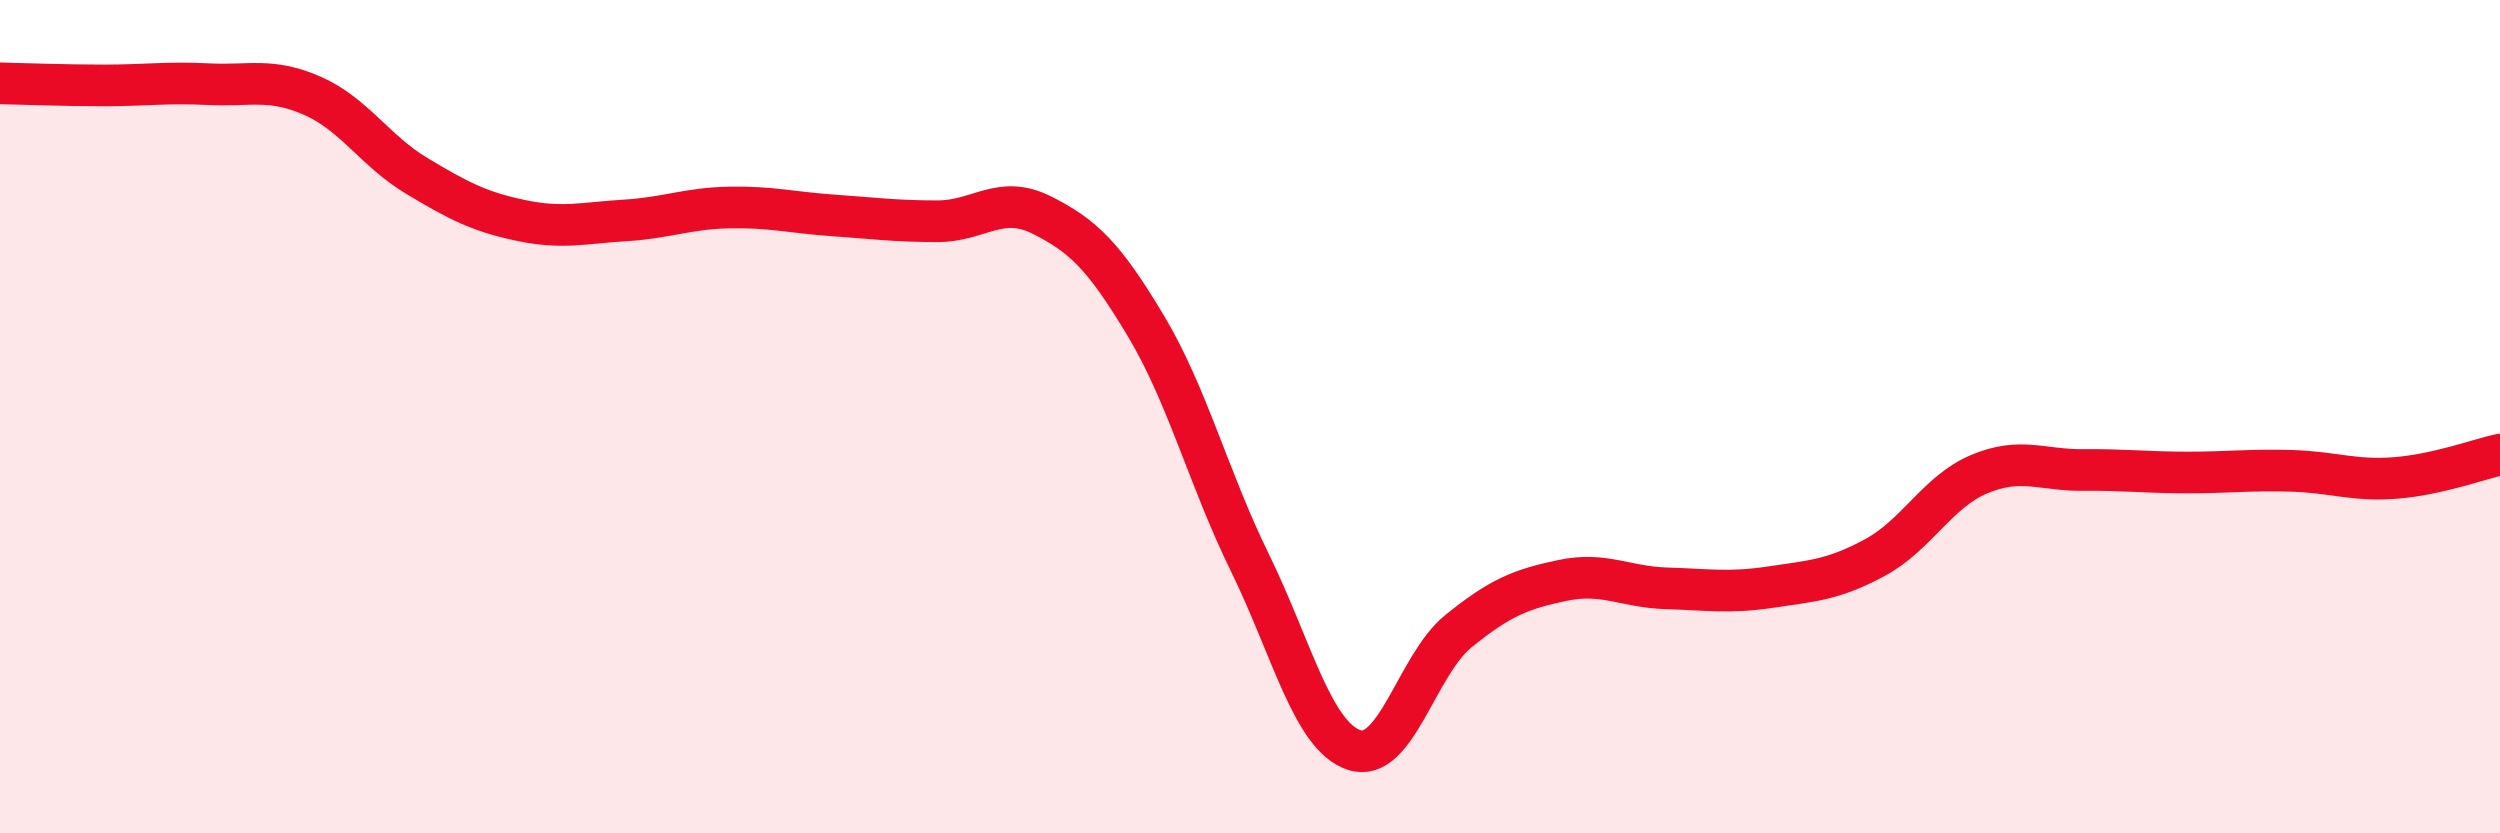
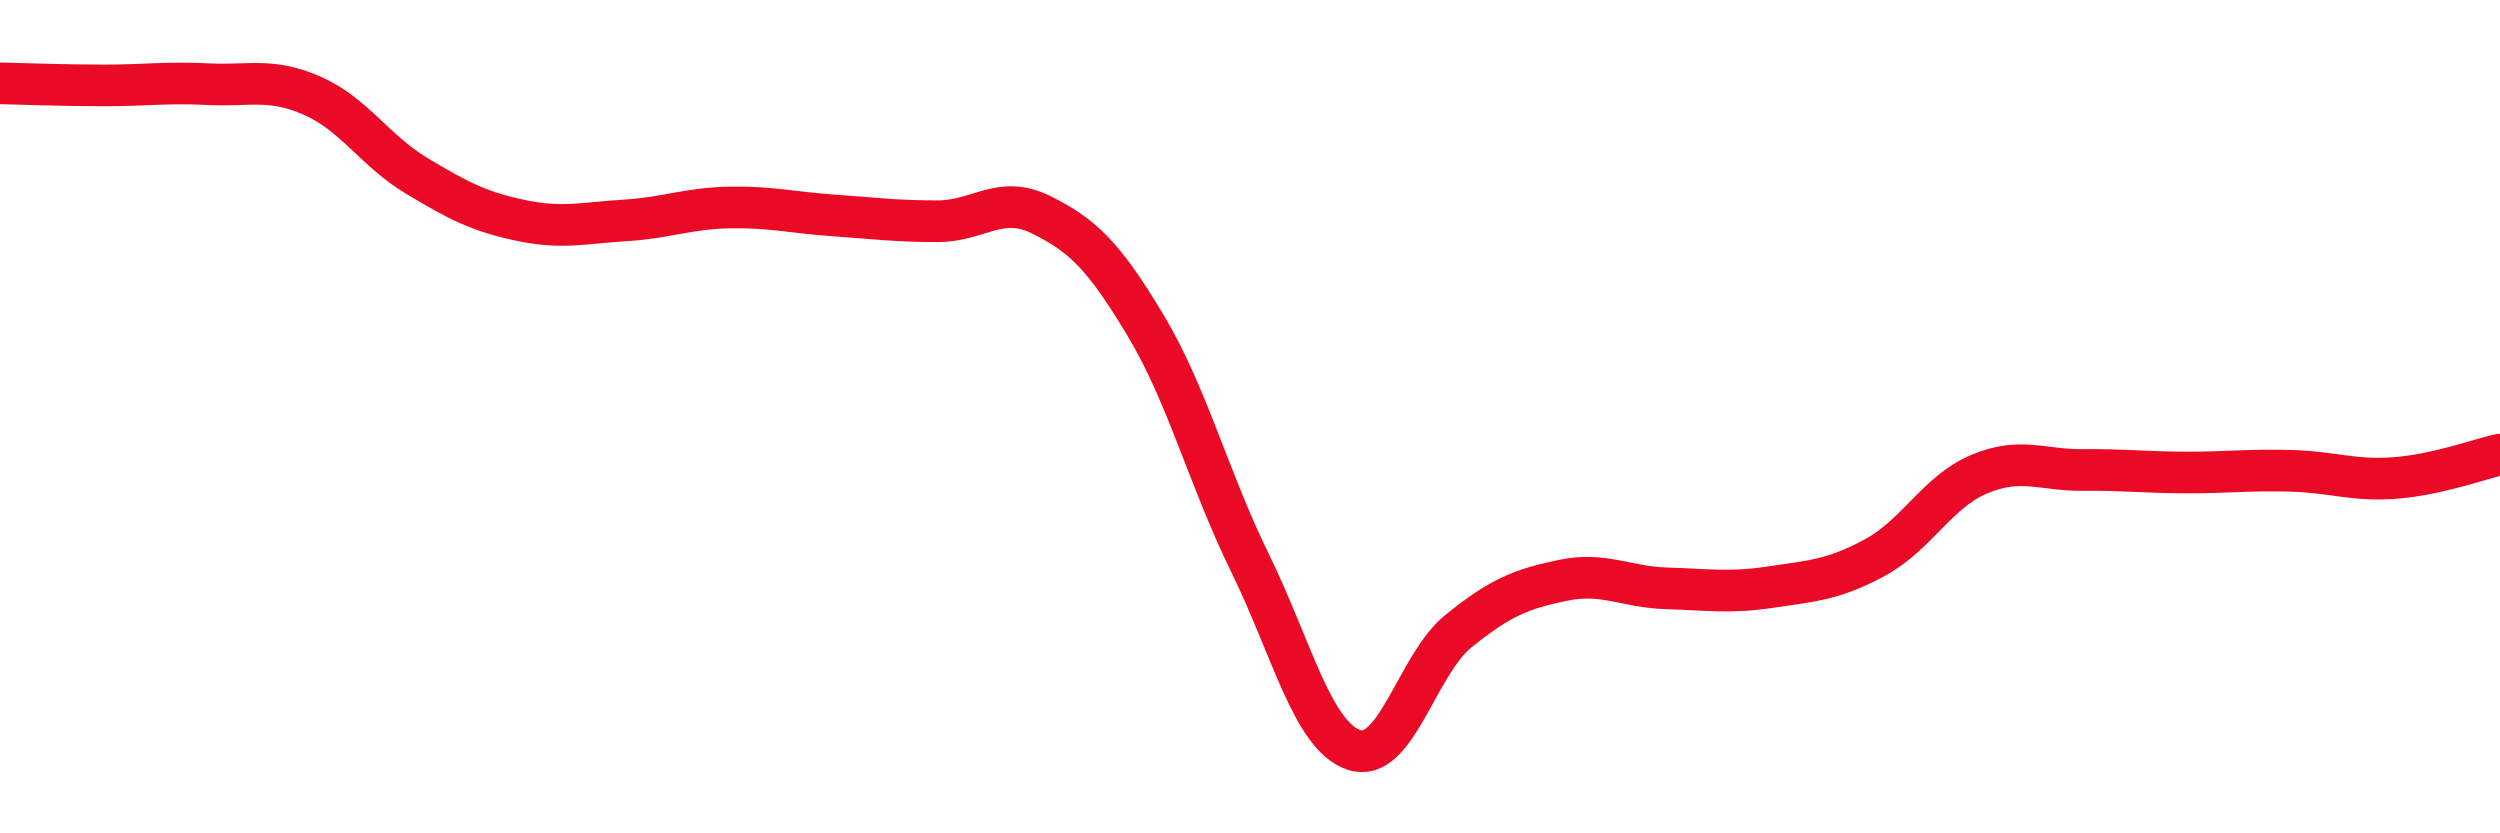
<svg xmlns="http://www.w3.org/2000/svg" width="60" height="20" viewBox="0 0 60 20">
-   <path d="M 0,2 C 0.5,2.01 1.5,2.05 2.5,2.05 C 3.5,2.05 4,1.97 5,2.02 C 6,2.07 6.5,1.86 7.5,2.3 C 8.5,2.74 9,3.62 10,4.22 C 11,4.82 11.5,5.08 12.5,5.29 C 13.5,5.5 14,5.35 15,5.29 C 16,5.23 16.5,5 17.5,4.98 C 18.5,4.96 19,5.1 20,5.17 C 21,5.24 21.5,5.31 22.5,5.31 C 23.5,5.31 24,4.66 25,5.16 C 26,5.66 26.5,6.15 27.5,7.82 C 28.5,9.49 29,11.47 30,13.51 C 31,15.55 31.5,17.67 32.5,18 C 33.5,18.33 34,15.96 35,15.15 C 36,14.34 36.5,14.14 37.5,13.93 C 38.5,13.72 39,14.09 40,14.12 C 41,14.15 41.5,14.24 42.5,14.09 C 43.5,13.94 44,13.92 45,13.38 C 46,12.84 46.5,11.8 47.5,11.38 C 48.5,10.96 49,11.29 50,11.28 C 51,11.27 51.5,11.34 52.5,11.34 C 53.5,11.34 54,11.27 55,11.3 C 56,11.33 56.5,11.55 57.5,11.47 C 58.5,11.39 59.5,11.02 60,10.91L60 20L0 20Z" fill="#EB0A25" opacity="0.1" stroke-linecap="round" stroke-linejoin="round" />
  <path d="M 0,2 C 0.5,2.01 1.5,2.05 2.5,2.05 C 3.5,2.05 4,1.97 5,2.02 C 6,2.07 6.5,1.86 7.5,2.3 C 8.5,2.74 9,3.62 10,4.22 C 11,4.82 11.5,5.08 12.5,5.29 C 13.5,5.5 14,5.35 15,5.29 C 16,5.23 16.5,5 17.5,4.98 C 18.5,4.96 19,5.1 20,5.17 C 21,5.24 21.5,5.31 22.5,5.31 C 23.5,5.31 24,4.66 25,5.16 C 26,5.66 26.5,6.15 27.5,7.82 C 28.5,9.49 29,11.47 30,13.51 C 31,15.55 31.5,17.67 32.5,18 C 33.5,18.33 34,15.96 35,15.15 C 36,14.34 36.5,14.14 37.5,13.93 C 38.5,13.72 39,14.09 40,14.12 C 41,14.15 41.5,14.24 42.5,14.09 C 43.5,13.94 44,13.92 45,13.38 C 46,12.84 46.5,11.8 47.5,11.38 C 48.5,10.96 49,11.29 50,11.28 C 51,11.27 51.5,11.34 52.5,11.34 C 53.5,11.34 54,11.27 55,11.3 C 56,11.33 56.5,11.55 57.5,11.47 C 58.5,11.39 59.5,11.02 60,10.91" stroke="#EB0A25" stroke-width="1" fill="none" stroke-linecap="round" stroke-linejoin="round" />
</svg>